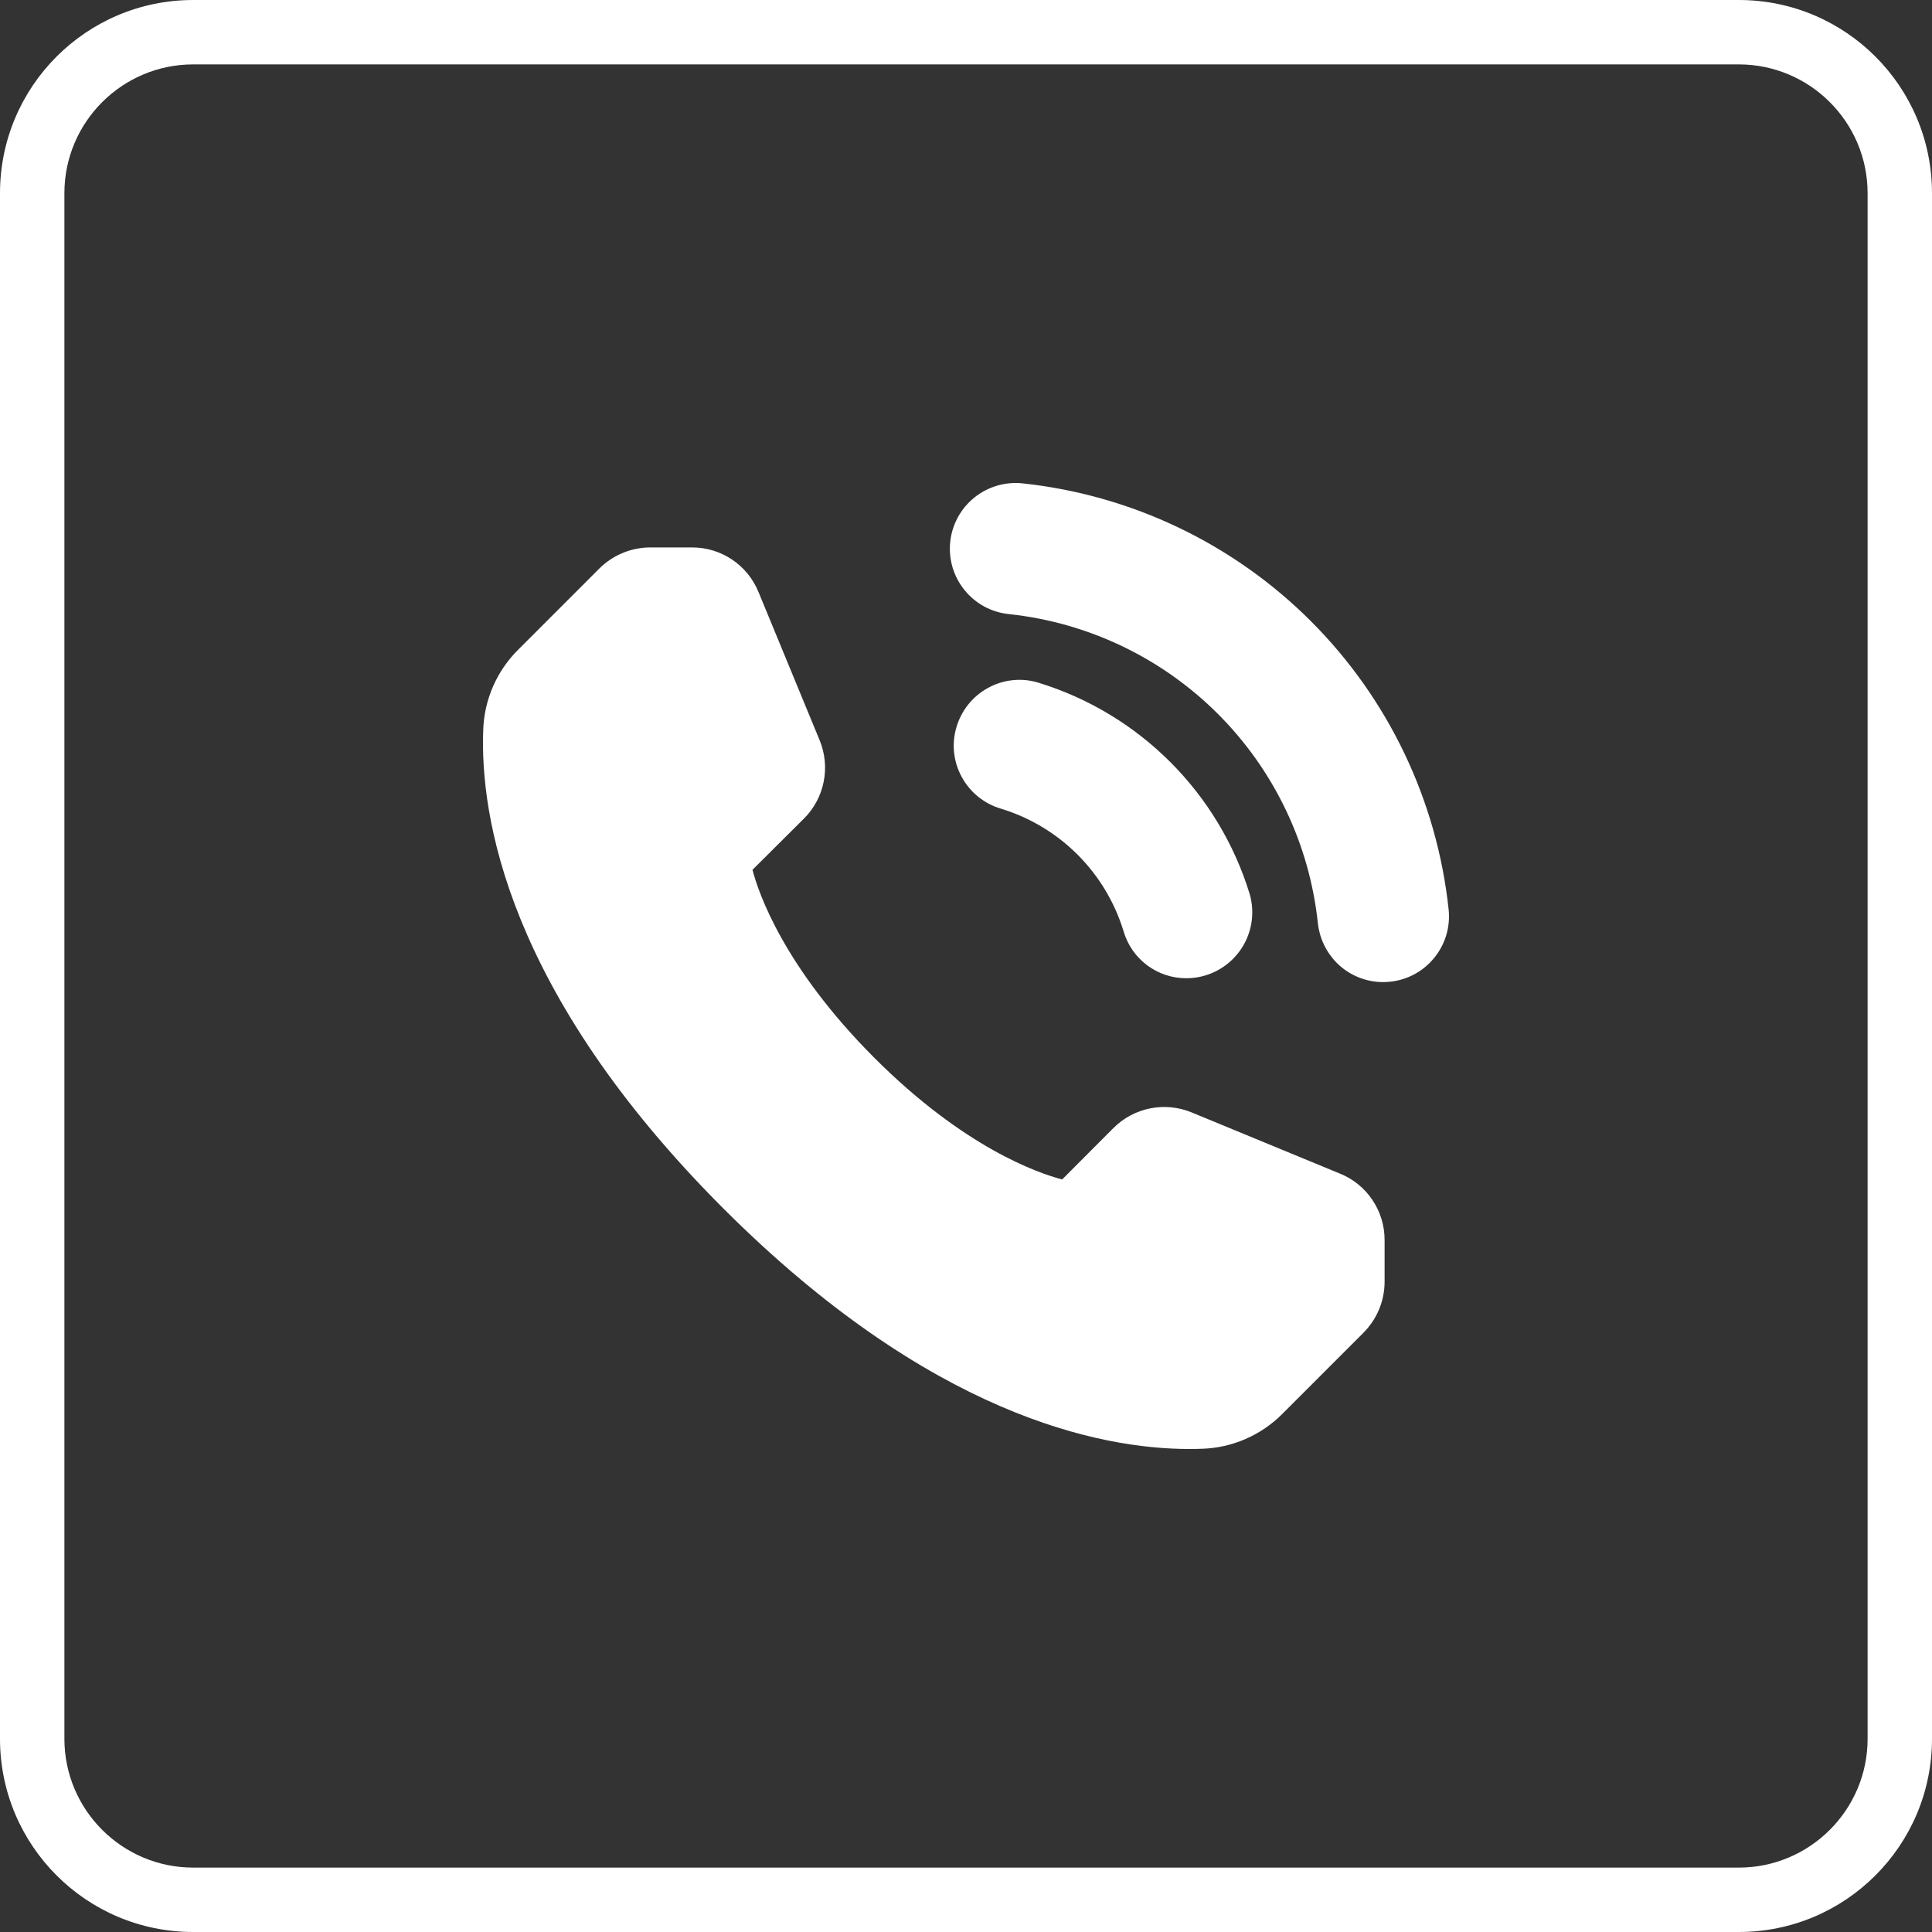
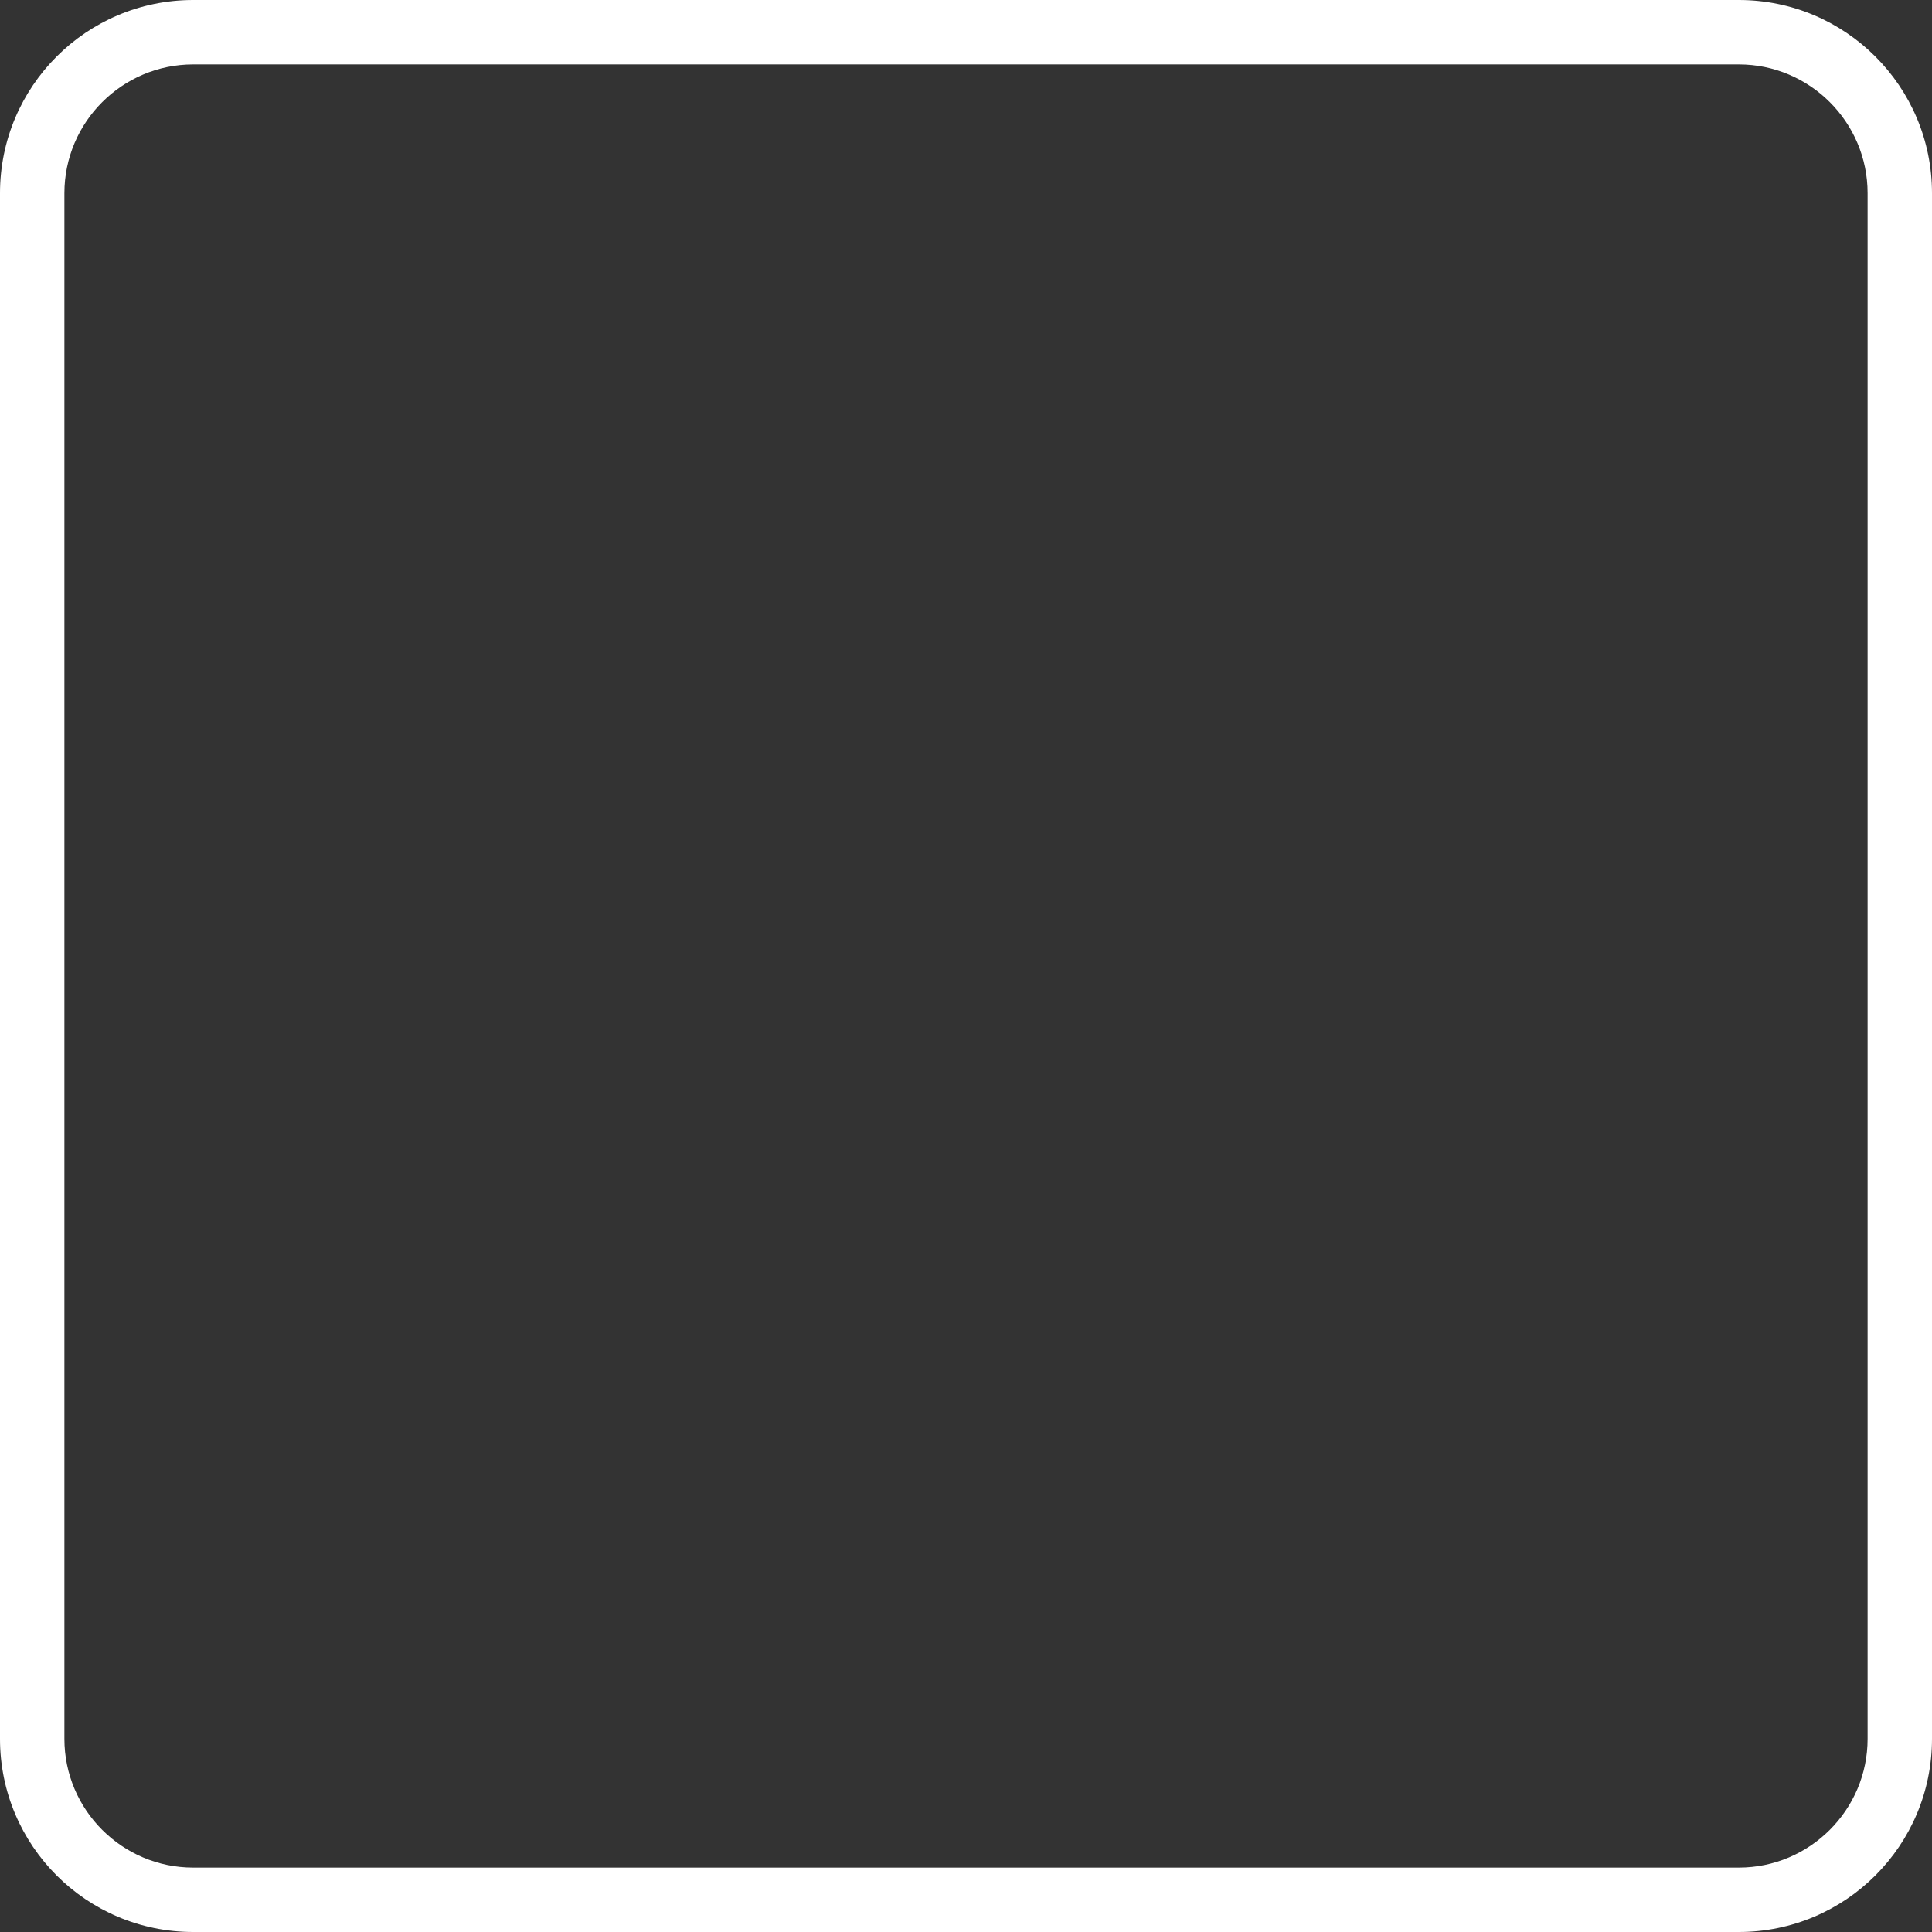
<svg xmlns="http://www.w3.org/2000/svg" version="1.1" viewBox="0 0 60 60">
  <rect x="0" y="0" width="60" height="60" fill="#333333" stroke="none" />
  <g>
    <g id="Layer_1">
      <g>
        <path d="M54,2c2.206,0,4,1.794,4,4v48c0,2.206-1.794,4-4,4H6c-2.206,0-4-1.794-4-4V6c0-2.206,1.794-4,4-4h48M54,0H6C2.686,0,0,2.686,0,6v48c0,3.314,2.686,6,6,6h48c3.314,0,6-2.686,6-6V6c0-3.314-2.686-6-6-6h0Z" fill="#fff" />
-         <path d="M41.612,36.447h0s-4.605-1.9-4.605-1.9h.001c-.834-.343-1.792-.152-2.429.485l-1.593,1.597c-.721-.188-3.027-.968-5.836-3.781-2.809-2.814-3.595-5.118-3.781-5.835l1.6-1.593h.001c.637-.639.828-1.597.485-2.43l-1.897-4.599h0c-.341-.843-1.159-1.392-2.066-1.39h-1.3c-.593.002-1.16.238-1.58.656l-2.514,2.515c-.67.662-1.061,1.557-1.091,2.5-.1,2.662.738,8.134,7.461,14.862,6.412,6.405,11.681,7.466,14.468,7.466.136,0,.268-.002.393-.007h.001c.941-.029,1.836-.42,2.5-1.089l2.516-2.516h-.001c.417-.419.653-.986.655-1.577v-1.3c.002-.907-.547-1.724-1.388-2.065ZM34.89,28.909c.248.872,1.046,1.474,1.953,1.471.643,0,1.249-.302,1.636-.817.387-.513.51-1.18.331-1.798-.964-3.145-3.429-5.607-6.575-6.568-.519-.155-1.079-.094-1.553.168-.475.26-.826.698-.979,1.218-.155.519-.095,1.079.169,1.554.26.475.698.827,1.219.979h0c1.818.556,3.241,1.977,3.799,3.795ZM44.989,28.251c-.36-3.389-1.869-6.551-4.279-8.961h0c-2.408-2.407-5.57-3.918-8.956-4.279-.538-.056-1.077.103-1.498.444-.421.34-.689.834-.746,1.372-.117,1.121.696,2.127,1.818,2.244,2.457.26,4.752,1.356,6.499,3.104,1.747,1.748,2.842,4.043,3.101,6.501.052.463.258.894.585,1.226.382.383.901.598,1.441.598.073,0,.146-.005.219-.012,1.118-.118,1.931-1.119,1.816-2.238Z" fill="#fff" />
      </g>
    </g>
  </g>
</svg>